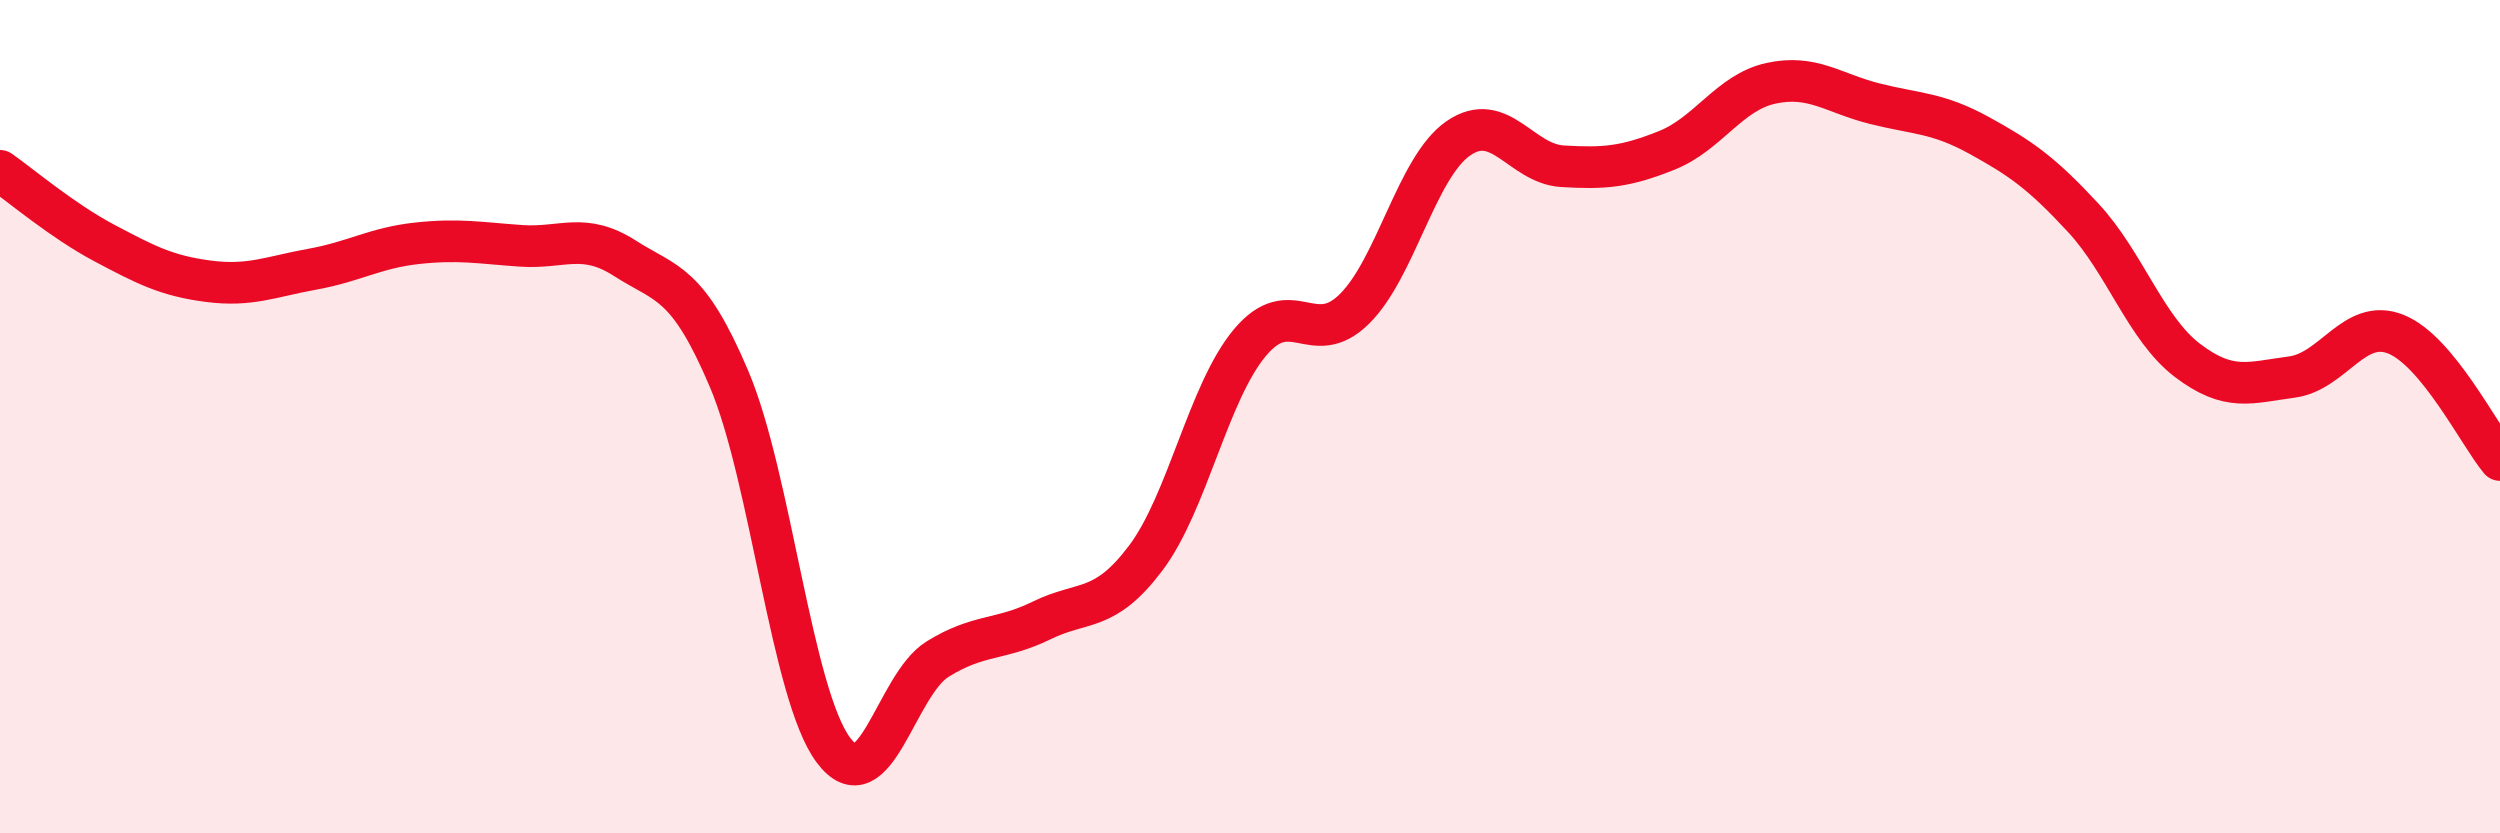
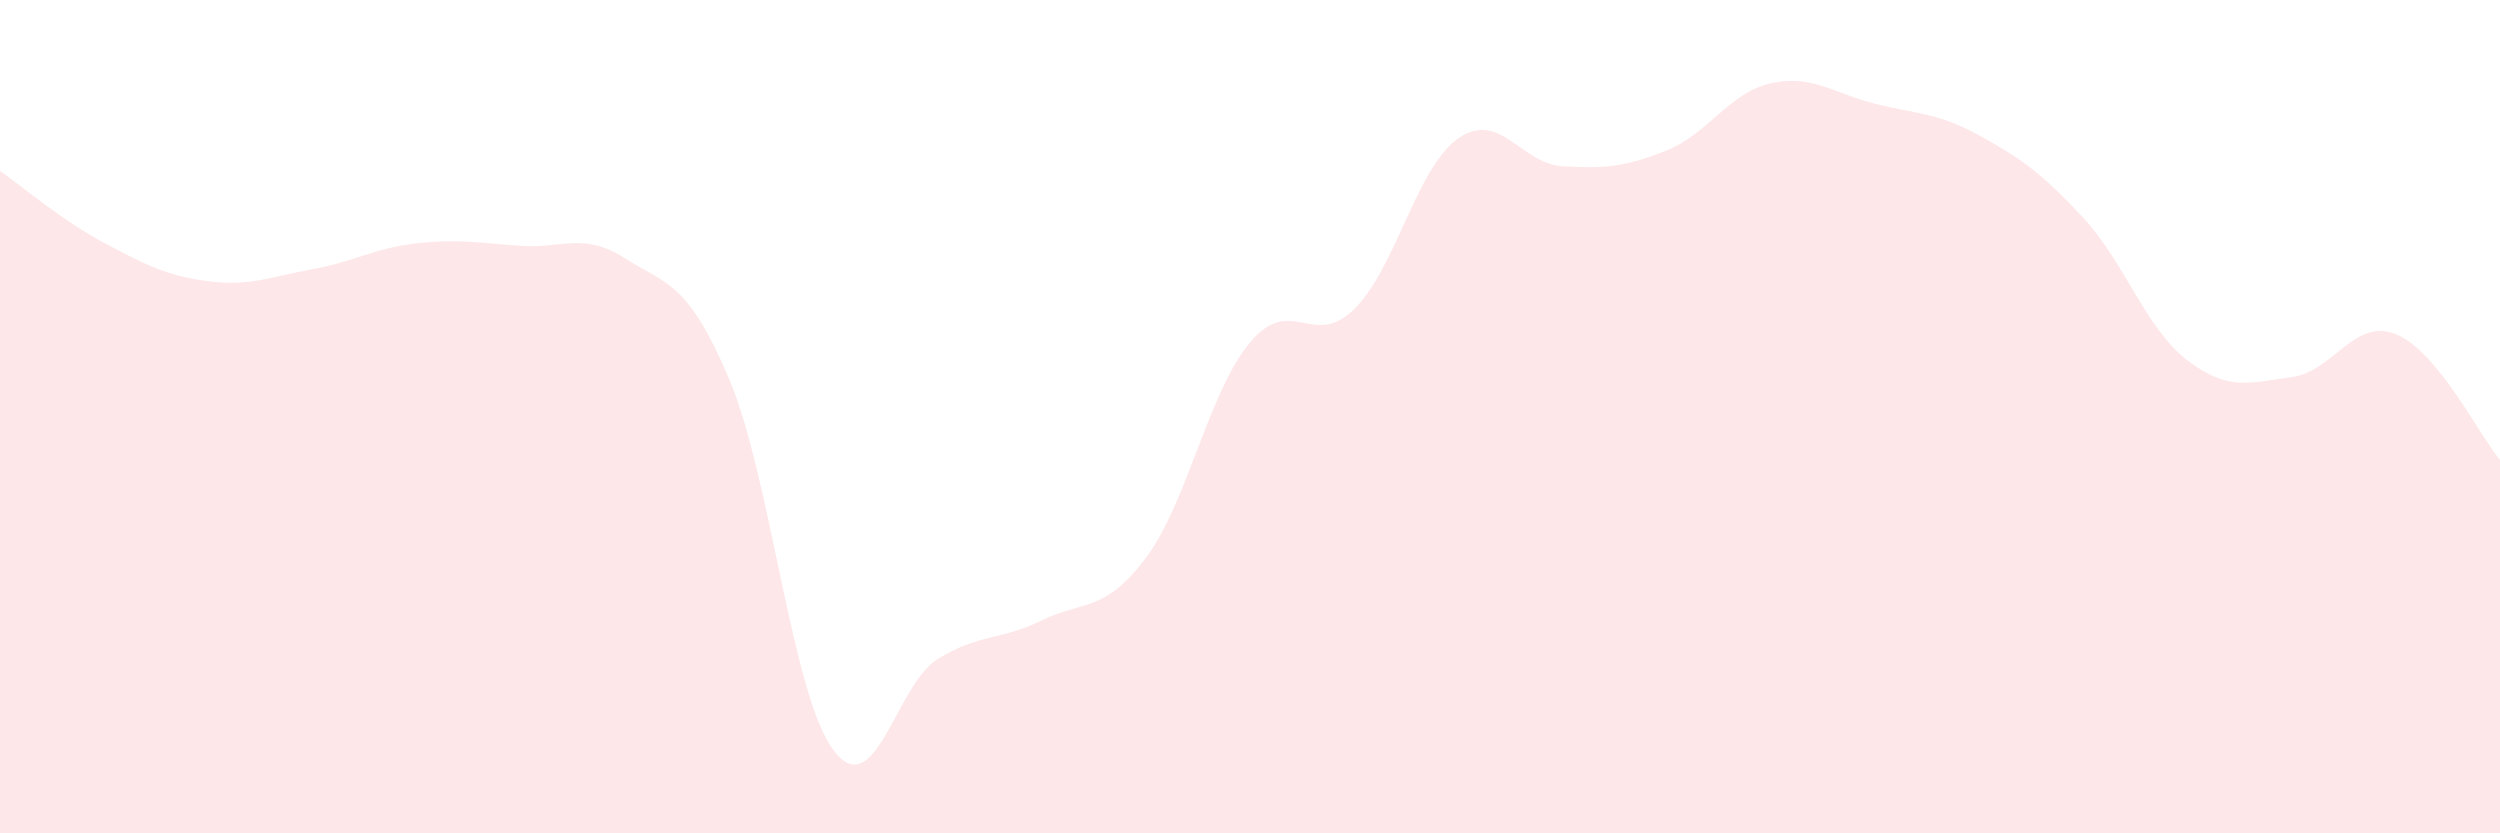
<svg xmlns="http://www.w3.org/2000/svg" width="60" height="20" viewBox="0 0 60 20">
  <path d="M 0,4.1 C 0.5,4.45 1.5,5.3 2.5,5.83 C 3.5,6.36 4,6.62 5,6.75 C 6,6.88 6.5,6.64 7.5,6.46 C 8.5,6.28 9,5.95 10,5.84 C 11,5.73 11.5,5.83 12.5,5.9 C 13.5,5.97 14,5.56 15,6.2 C 16,6.84 16.5,6.74 17.5,9.1 C 18.5,11.46 19,16.66 20,18 C 21,19.34 21.5,16.44 22.5,15.82 C 23.5,15.2 24,15.38 25,14.89 C 26,14.4 26.5,14.72 27.5,13.39 C 28.5,12.06 29,9.41 30,8.22 C 31,7.03 31.5,8.4 32.5,7.42 C 33.5,6.44 34,4.01 35,3.32 C 36,2.63 36.5,3.93 37.5,3.99 C 38.5,4.05 39,4.01 40,3.61 C 41,3.21 41.5,2.22 42.5,2 C 43.5,1.78 44,2.24 45,2.49 C 46,2.74 46.5,2.7 47.5,3.25 C 48.5,3.8 49,4.15 50,5.23 C 51,6.31 51.5,7.89 52.5,8.65 C 53.5,9.41 54,9.18 55,9.05 C 56,8.92 56.5,7.62 57.5,8.02 C 58.5,8.42 59.5,10.44 60,11.04L60 20L0 20Z" fill="#EB0A25" opacity="0.1" stroke-linecap="round" stroke-linejoin="round" />
-   <path d="M 0,4.1 C 0.5,4.45 1.5,5.3 2.5,5.83 C 3.5,6.36 4,6.62 5,6.75 C 6,6.88 6.5,6.64 7.5,6.46 C 8.5,6.28 9,5.95 10,5.84 C 11,5.73 11.5,5.83 12.5,5.9 C 13.5,5.97 14,5.56 15,6.2 C 16,6.84 16.5,6.74 17.5,9.1 C 18.5,11.46 19,16.66 20,18 C 21,19.34 21.5,16.44 22.5,15.82 C 23.5,15.2 24,15.38 25,14.89 C 26,14.4 26.5,14.72 27.5,13.39 C 28.5,12.06 29,9.41 30,8.22 C 31,7.03 31.5,8.4 32.5,7.42 C 33.5,6.44 34,4.01 35,3.32 C 36,2.63 36.5,3.93 37.5,3.99 C 38.5,4.05 39,4.01 40,3.61 C 41,3.21 41.5,2.22 42.5,2 C 43.5,1.78 44,2.24 45,2.49 C 46,2.74 46.5,2.7 47.5,3.25 C 48.5,3.8 49,4.15 50,5.23 C 51,6.31 51.5,7.89 52.5,8.65 C 53.5,9.41 54,9.18 55,9.05 C 56,8.92 56.5,7.62 57.5,8.02 C 58.5,8.42 59.5,10.44 60,11.04" stroke="#EB0A25" stroke-width="1" fill="none" stroke-linecap="round" stroke-linejoin="round" />
</svg>